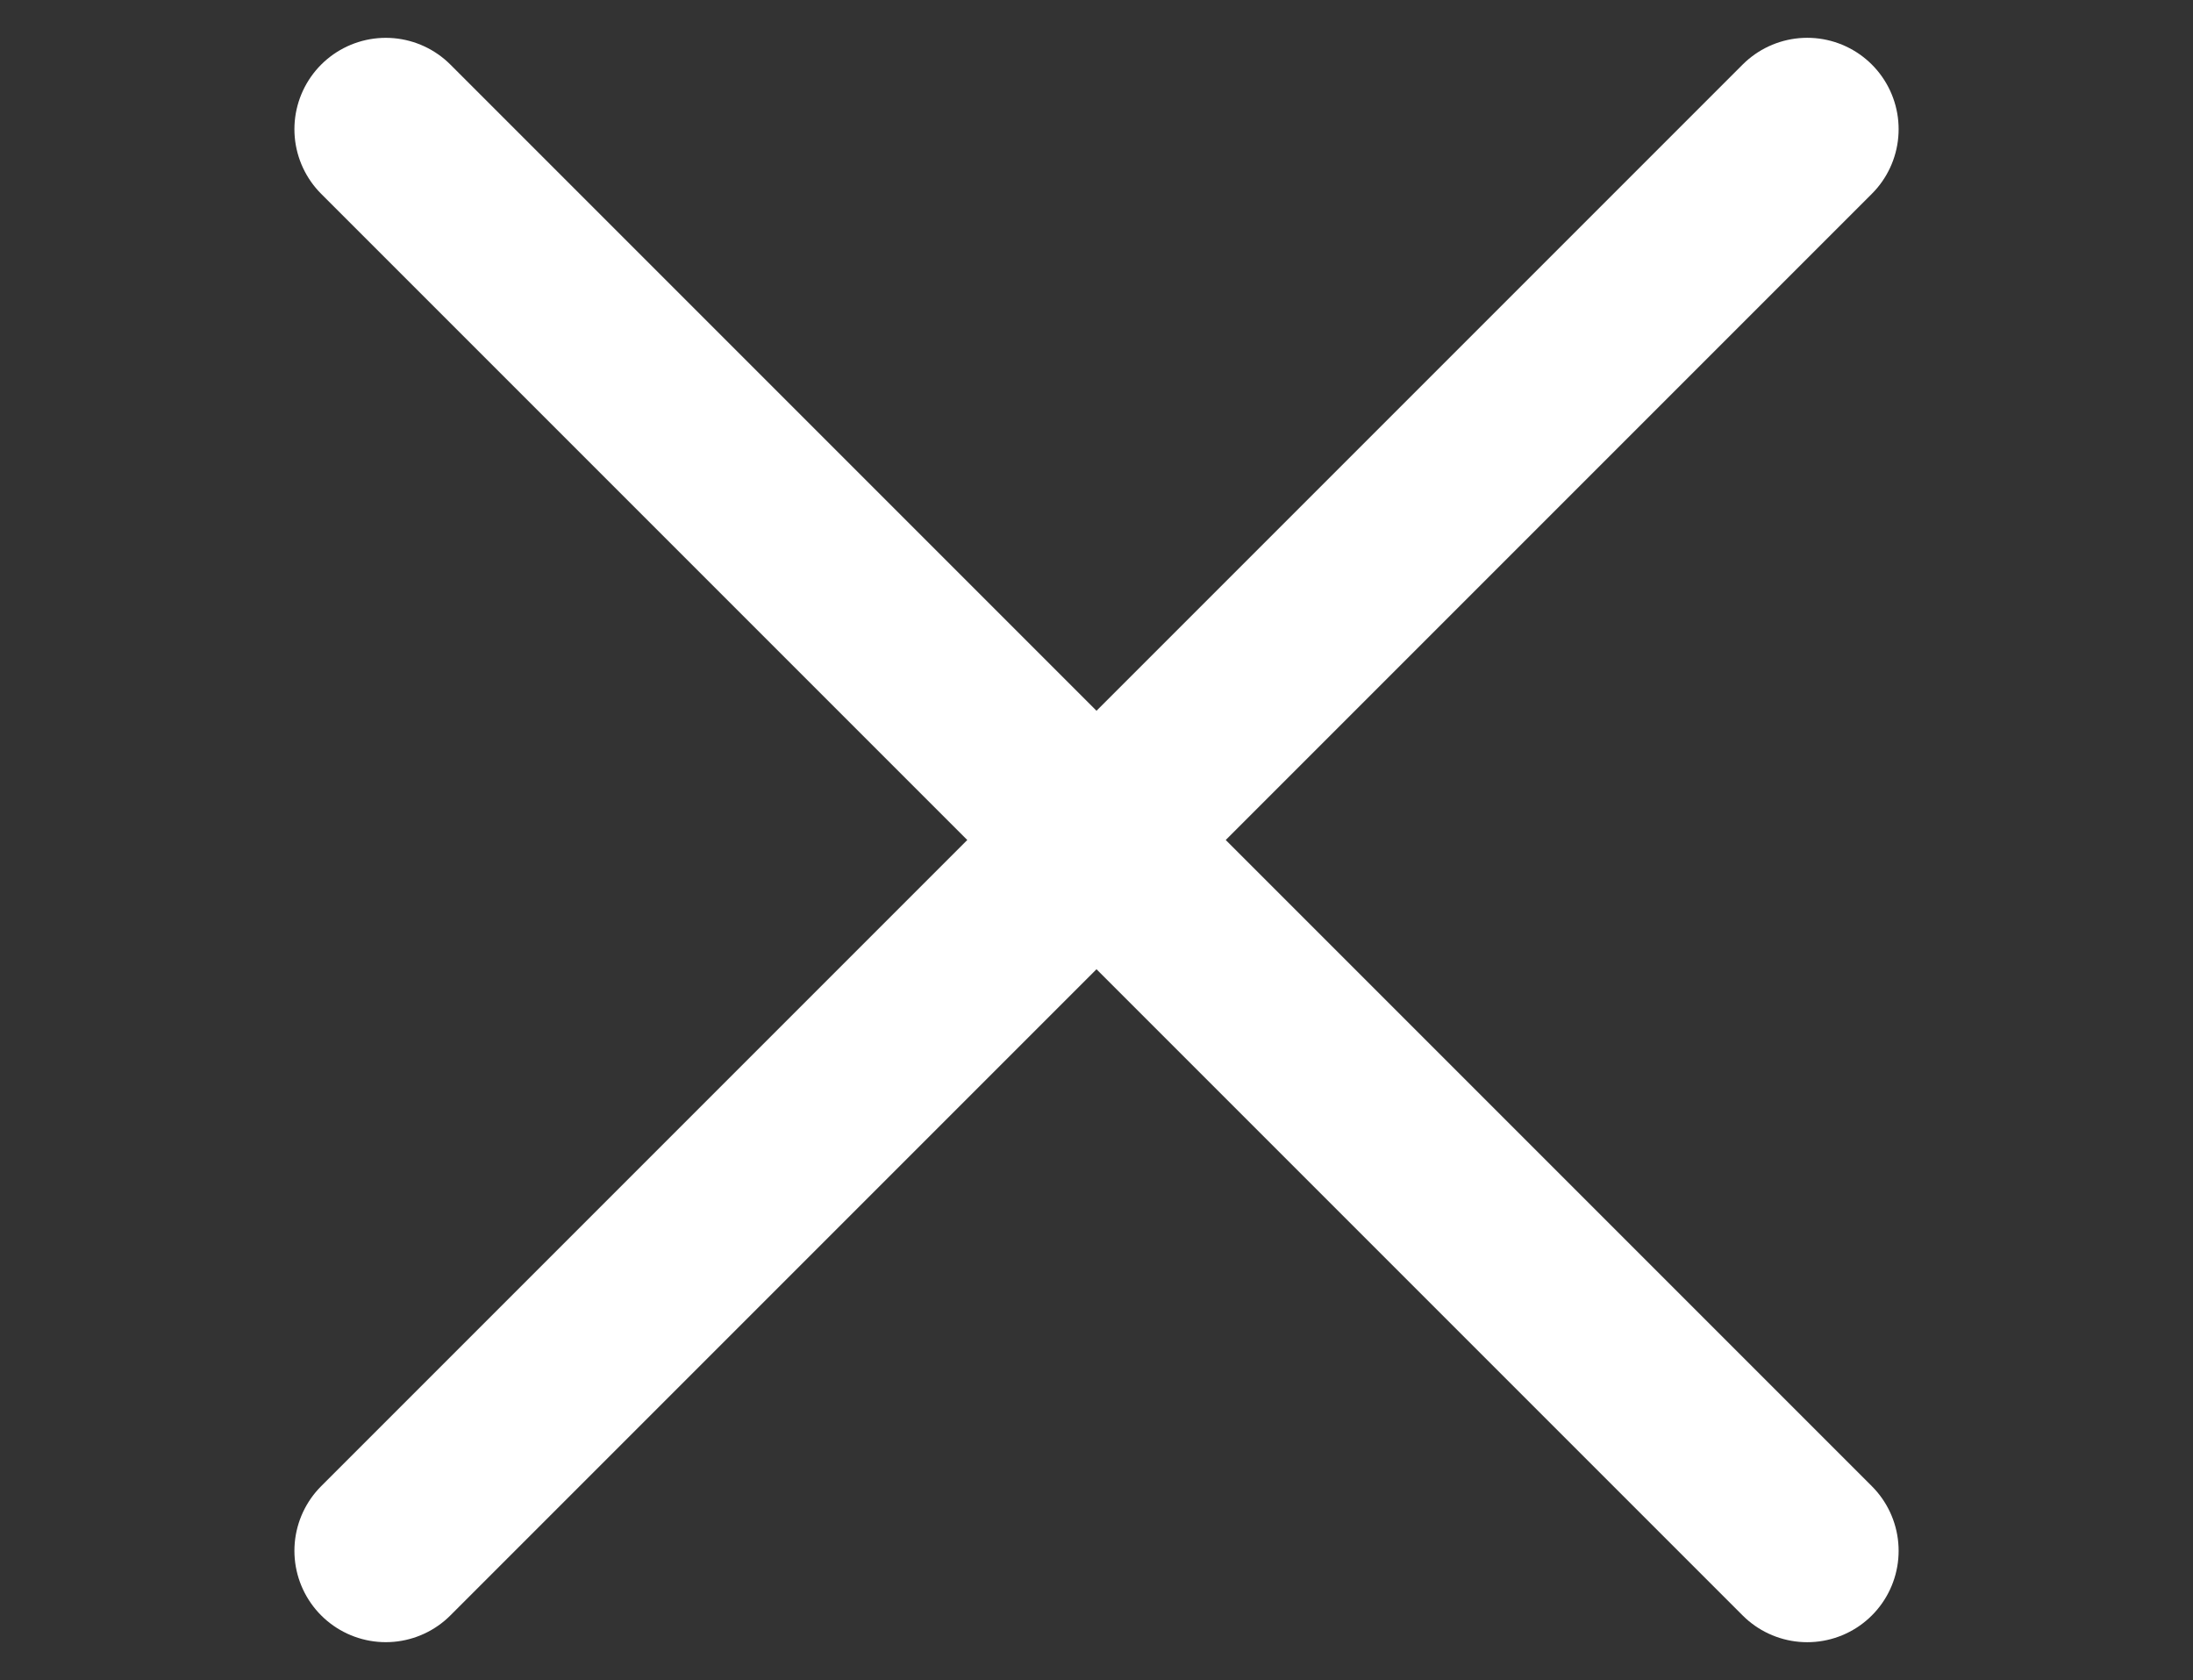
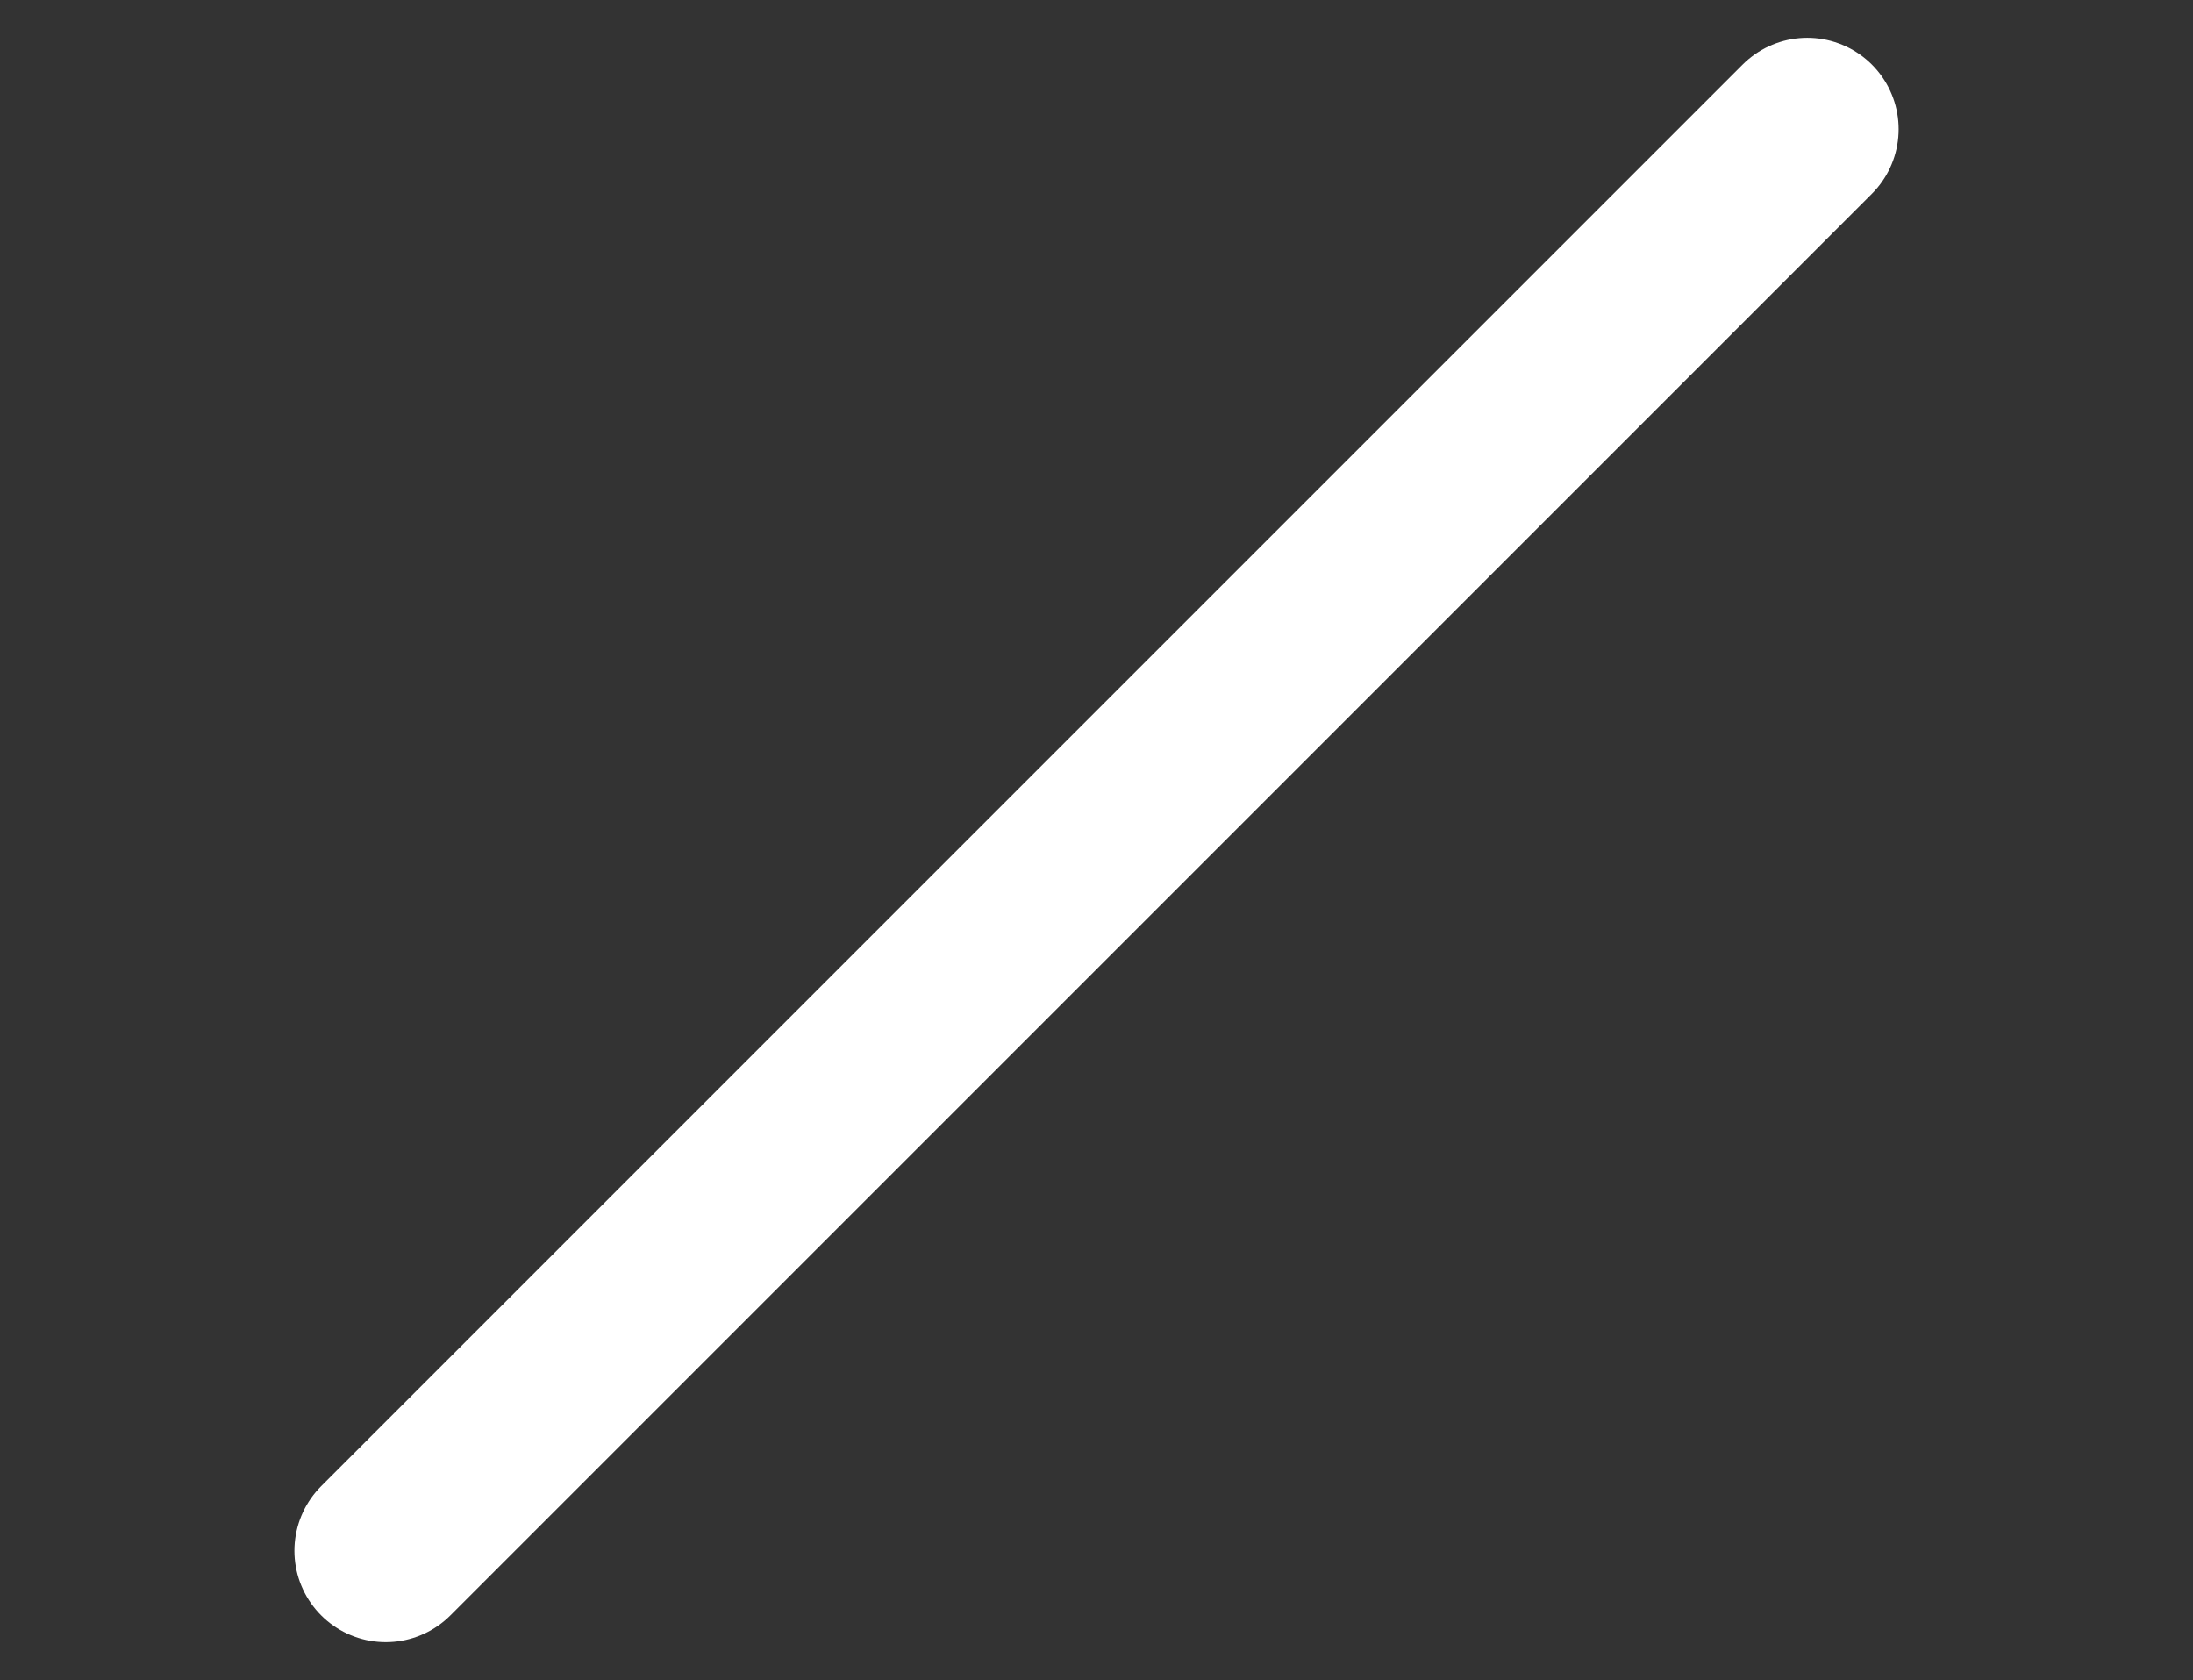
<svg xmlns="http://www.w3.org/2000/svg" width="24" height="18.385" viewBox="0 0 24 18.385">
  <rect x="0" y="0" width="24" height="18.385" fill="#333333" stroke="none" />
  <g id="Menu_Button" data-name="Menu Button" transform="translate(-204.5 3.192)">
    <line id="Line_3" data-name="Line 3" x2="22" transform="translate(208.722 13.778) rotate(-45)" fill="none" stroke="#fff" stroke-linecap="round" stroke-width="2" />
    <line id="Line_2" data-name="Line 2" x2="22" transform="translate(205.5 7)" fill="none" stroke="#fff" stroke-linecap="round" stroke-width="2" opacity="0" />
-     <line id="Line_1" data-name="Line 1" x2="22" transform="translate(208.722 -1.778) rotate(45)" fill="none" stroke="#fff" stroke-linecap="round" stroke-width="2" />
  </g>
</svg>